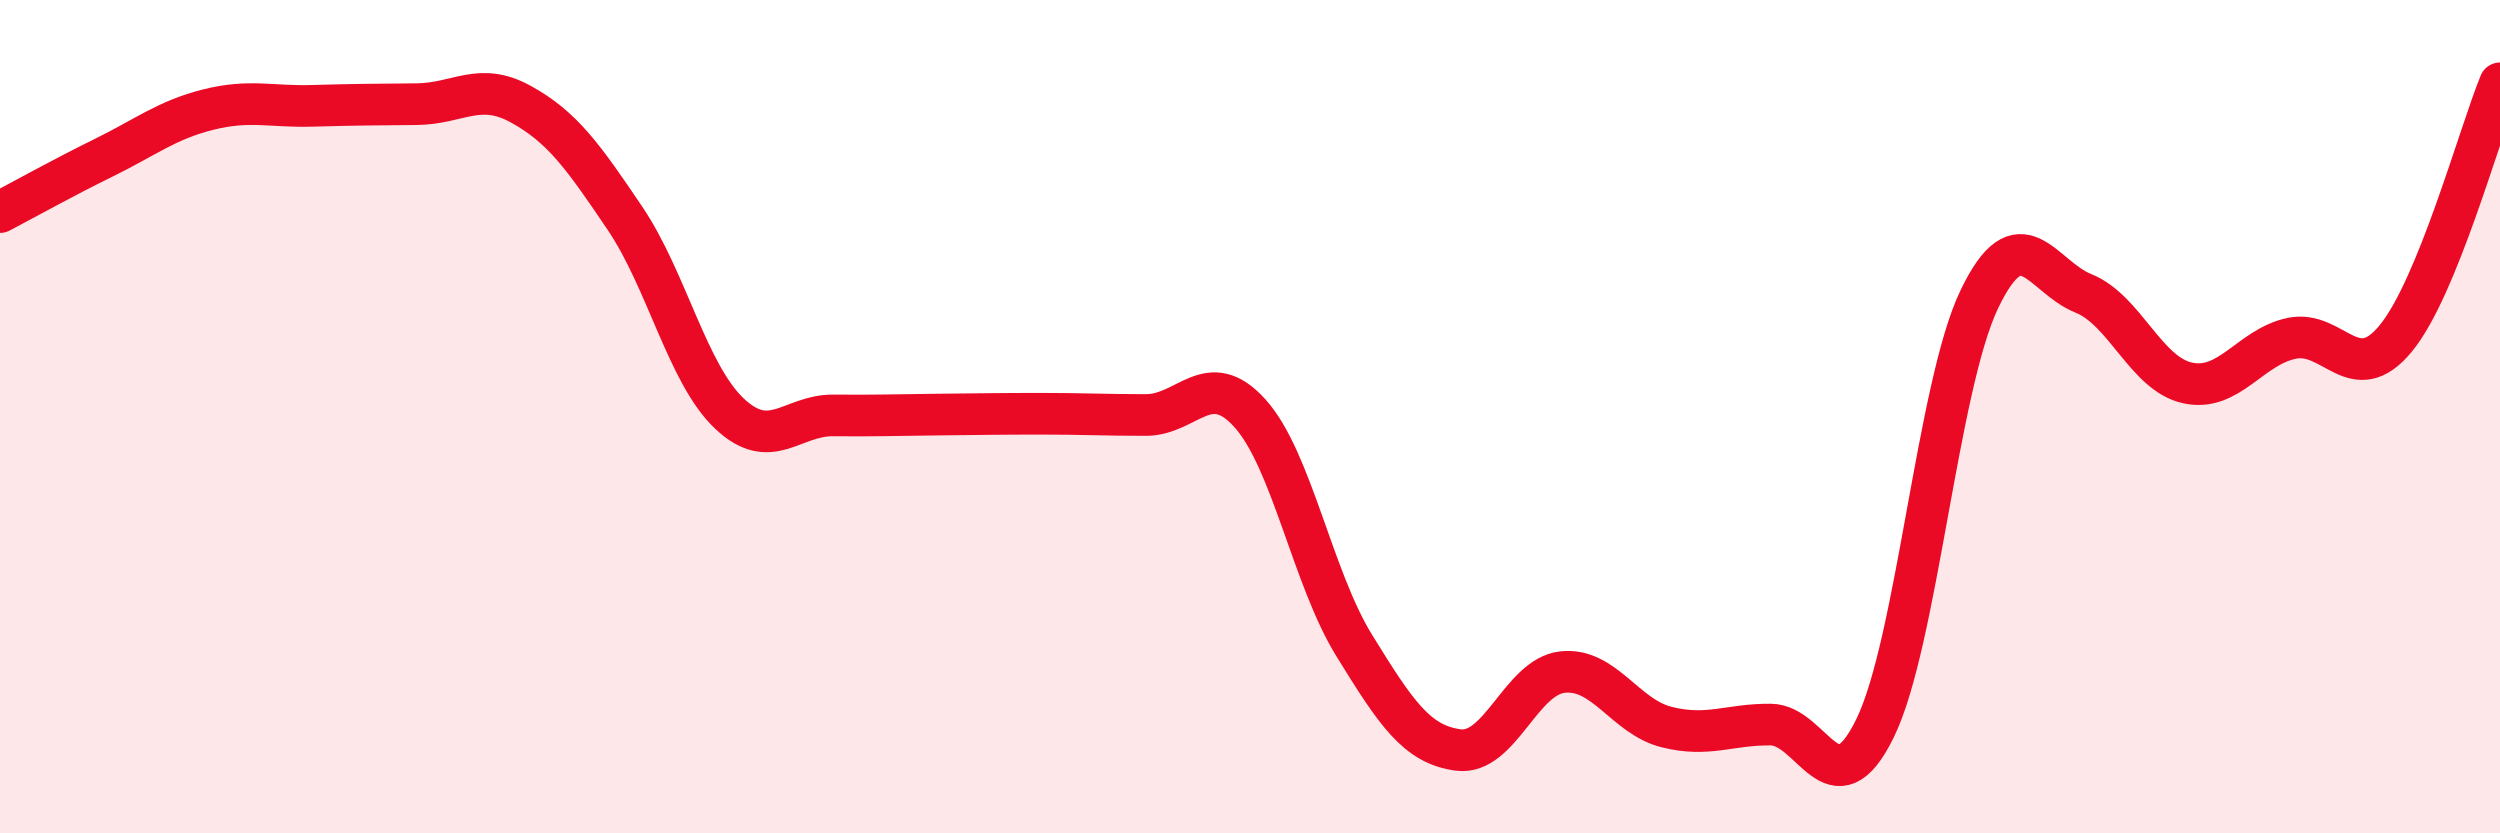
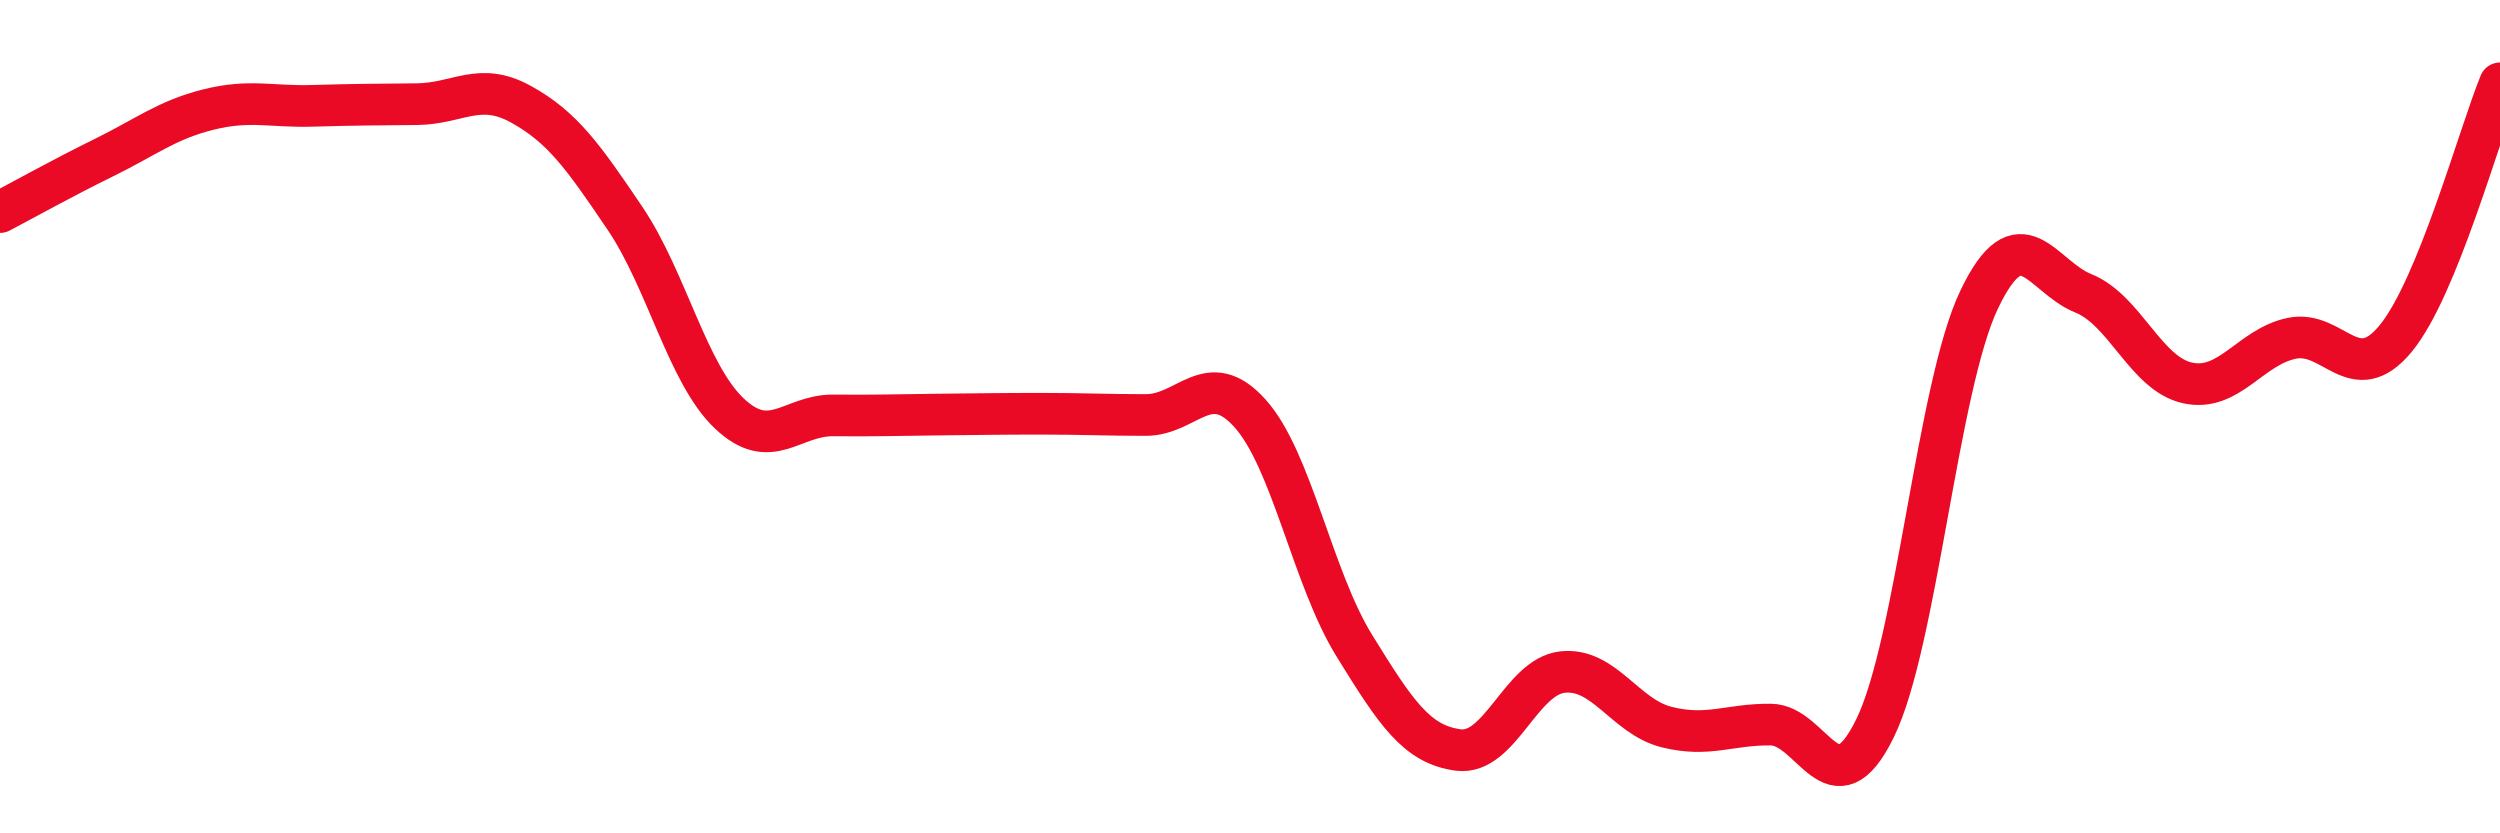
<svg xmlns="http://www.w3.org/2000/svg" width="60" height="20" viewBox="0 0 60 20">
-   <path d="M 0,5.09 C 0.5,4.83 1.5,4.27 2.5,3.78 C 3.5,3.29 4,2.88 5,2.63 C 6,2.38 6.5,2.57 7.5,2.54 C 8.5,2.51 9,2.51 10,2.5 C 11,2.49 11.5,1.95 12.5,2.5 C 13.5,3.05 14,3.76 15,5.24 C 16,6.72 16.5,8.97 17.5,9.92 C 18.5,10.87 19,9.96 20,9.97 C 21,9.98 21.5,9.96 22.5,9.95 C 23.5,9.94 24,9.93 25,9.93 C 26,9.93 26.5,9.96 27.5,9.96 C 28.5,9.96 29,8.81 30,9.92 C 31,11.03 31.5,13.87 32.5,15.49 C 33.5,17.11 34,17.87 35,18 C 36,18.13 36.5,16.24 37.5,16.13 C 38.5,16.02 39,17.2 40,17.45 C 41,17.7 41.5,17.38 42.5,17.39 C 43.5,17.4 44,19.52 45,17.48 C 46,15.44 46.5,9.28 47.5,7.19 C 48.5,5.1 49,6.64 50,7.04 C 51,7.44 51.5,8.97 52.5,9.19 C 53.5,9.41 54,8.33 55,8.12 C 56,7.91 56.5,9.34 57.5,8.12 C 58.5,6.9 59.5,3.22 60,2L60 20L0 20Z" fill="#EB0A25" opacity="0.1" stroke-linecap="round" stroke-linejoin="round" />
  <path d="M 0,5.09 C 0.5,4.83 1.5,4.27 2.5,3.78 C 3.5,3.29 4,2.88 5,2.63 C 6,2.38 6.5,2.57 7.5,2.54 C 8.5,2.51 9,2.51 10,2.5 C 11,2.49 11.5,1.95 12.5,2.5 C 13.5,3.05 14,3.76 15,5.24 C 16,6.72 16.5,8.97 17.5,9.92 C 18.5,10.87 19,9.96 20,9.97 C 21,9.98 21.5,9.96 22.5,9.95 C 23.5,9.94 24,9.93 25,9.93 C 26,9.93 26.5,9.96 27.5,9.96 C 28.5,9.96 29,8.81 30,9.92 C 31,11.03 31.5,13.87 32.5,15.49 C 33.5,17.11 34,17.87 35,18 C 36,18.13 36.5,16.24 37.5,16.13 C 38.5,16.02 39,17.2 40,17.45 C 41,17.7 41.5,17.38 42.5,17.39 C 43.5,17.4 44,19.52 45,17.48 C 46,15.44 46.5,9.28 47.5,7.19 C 48.5,5.1 49,6.64 50,7.04 C 51,7.44 51.5,8.97 52.5,9.19 C 53.5,9.41 54,8.33 55,8.12 C 56,7.91 56.5,9.34 57.5,8.12 C 58.5,6.9 59.5,3.22 60,2" stroke="#EB0A25" stroke-width="1" fill="none" stroke-linecap="round" stroke-linejoin="round" />
</svg>